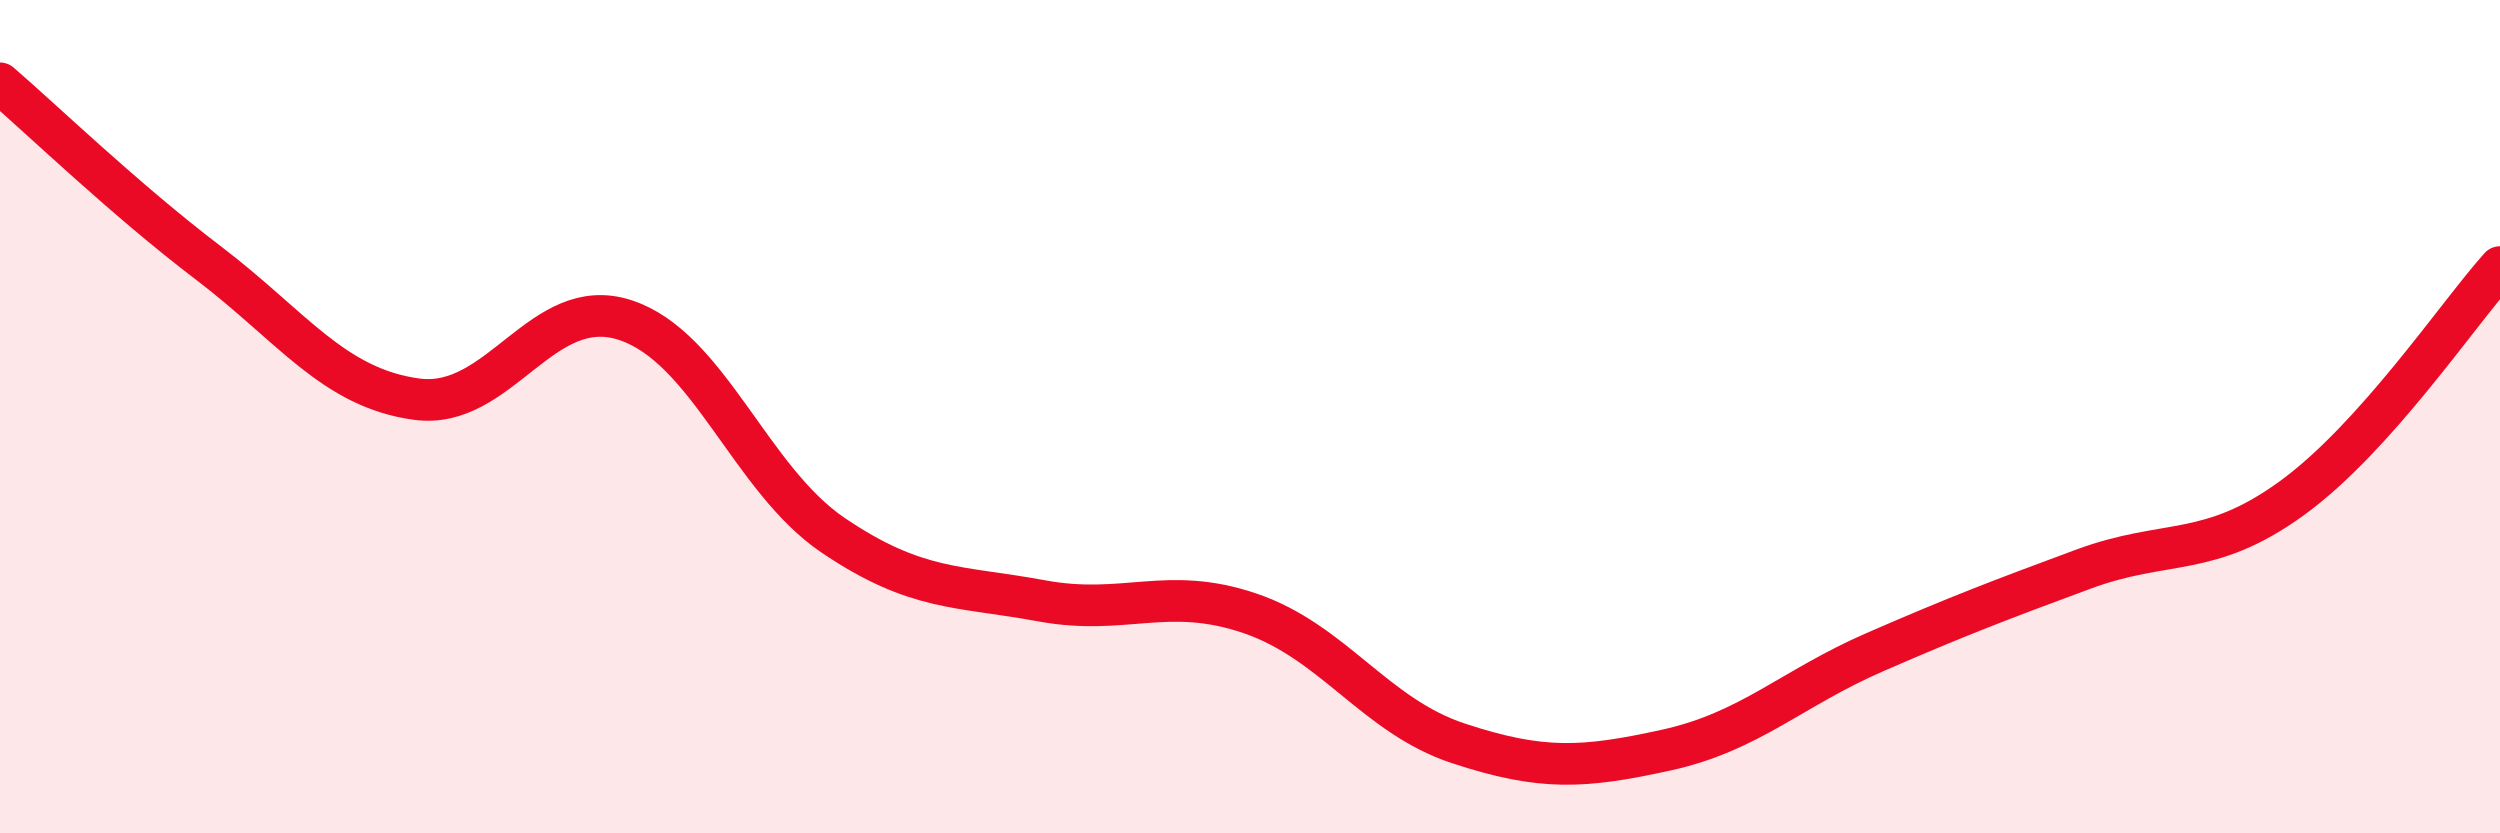
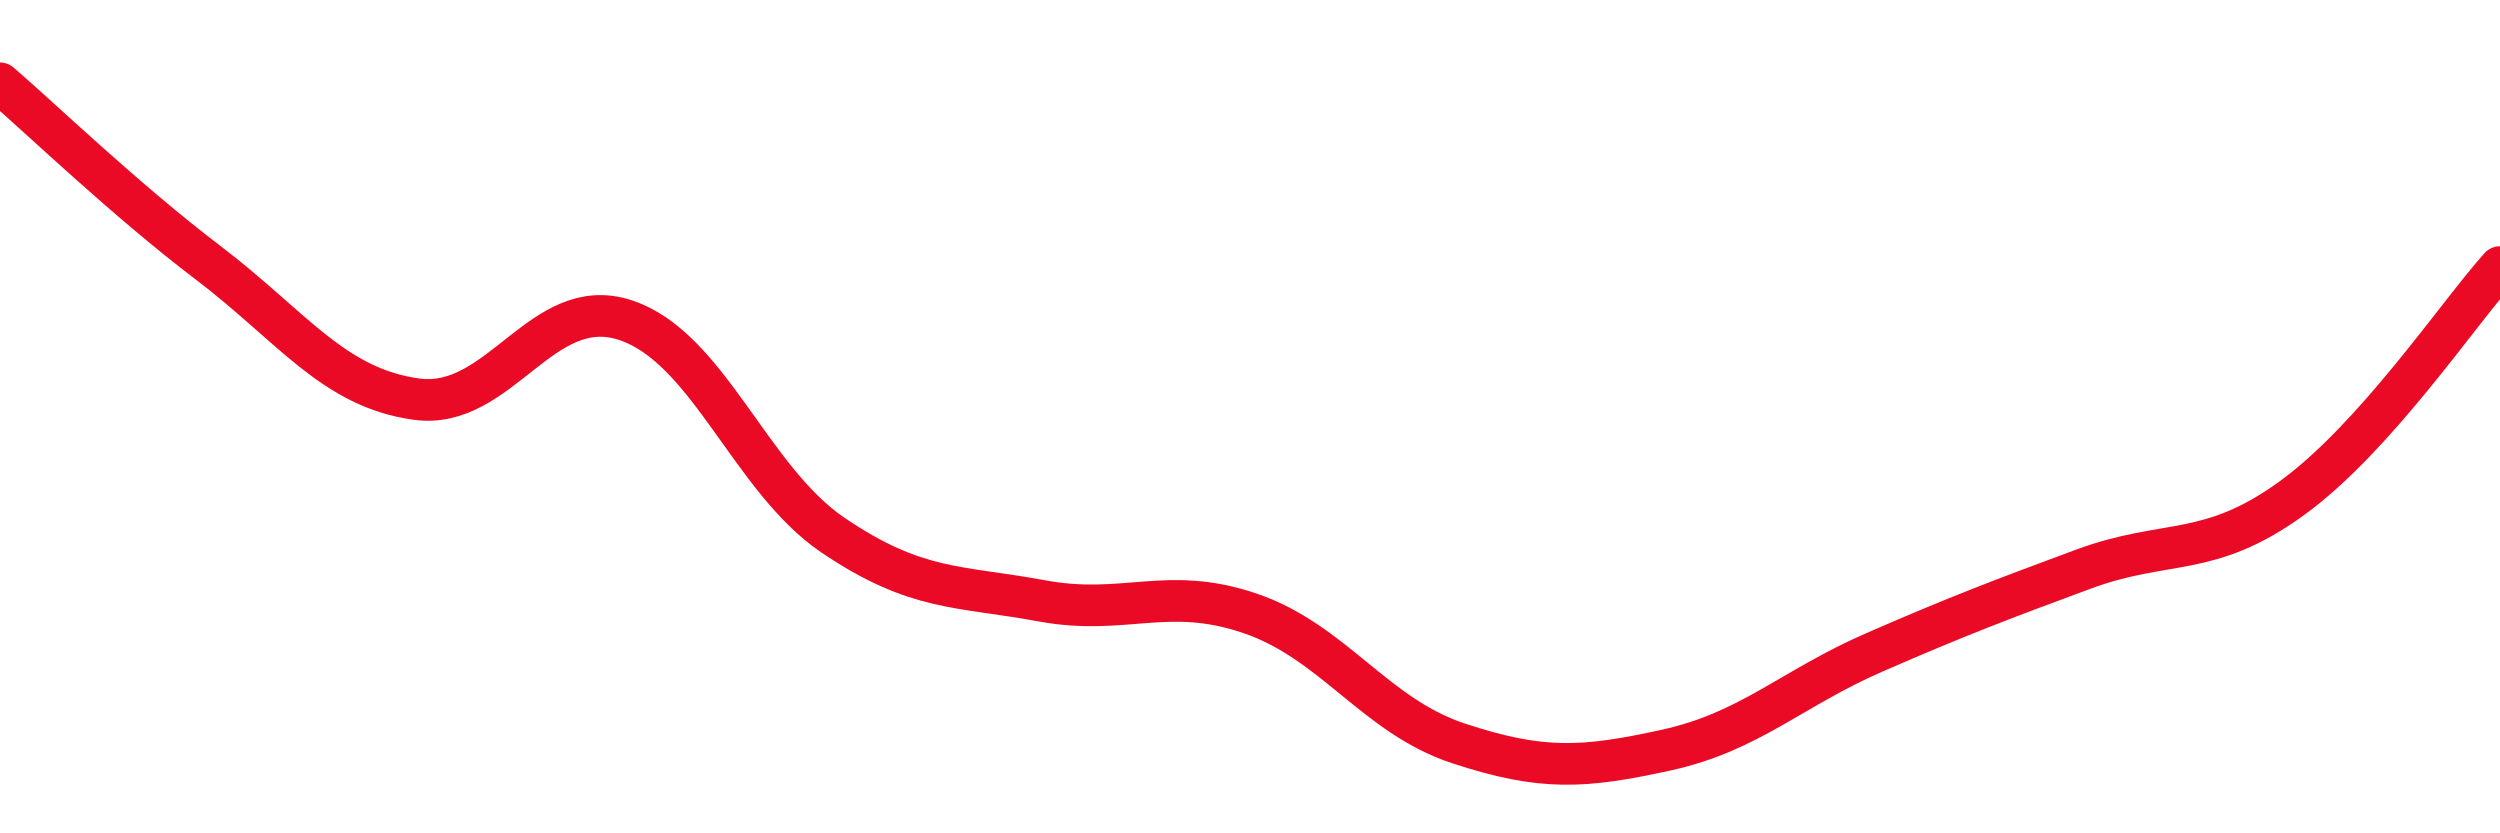
<svg xmlns="http://www.w3.org/2000/svg" width="60" height="20" viewBox="0 0 60 20">
-   <path d="M 0,2 C 1,2.86 3,4.79 5,6.31 C 7,7.83 8,9.31 10,9.58 C 12,9.85 13,7.03 15,7.68 C 17,8.33 18,11.5 20,12.85 C 22,14.2 23,14.05 25,14.42 C 27,14.79 28,14.04 30,14.72 C 32,15.4 33,17.18 35,17.84 C 37,18.5 38,18.44 40,18 C 42,17.56 43,16.52 45,15.65 C 47,14.78 48,14.4 50,13.66 C 52,12.92 53,13.41 55,11.96 C 57,10.51 59,7.52 60,6.41L60 20L0 20Z" fill="#EB0A25" opacity="0.1" stroke-linecap="round" stroke-linejoin="round" />
  <path d="M 0,2 C 1,2.86 3,4.79 5,6.31 C 7,7.83 8,9.31 10,9.58 C 12,9.85 13,7.03 15,7.68 C 17,8.33 18,11.5 20,12.85 C 22,14.2 23,14.05 25,14.42 C 27,14.79 28,14.04 30,14.72 C 32,15.4 33,17.18 35,17.84 C 37,18.5 38,18.44 40,18 C 42,17.56 43,16.52 45,15.65 C 47,14.78 48,14.4 50,13.66 C 52,12.92 53,13.41 55,11.96 C 57,10.51 59,7.52 60,6.41" stroke="#EB0A25" stroke-width="1" fill="none" stroke-linecap="round" stroke-linejoin="round" />
</svg>